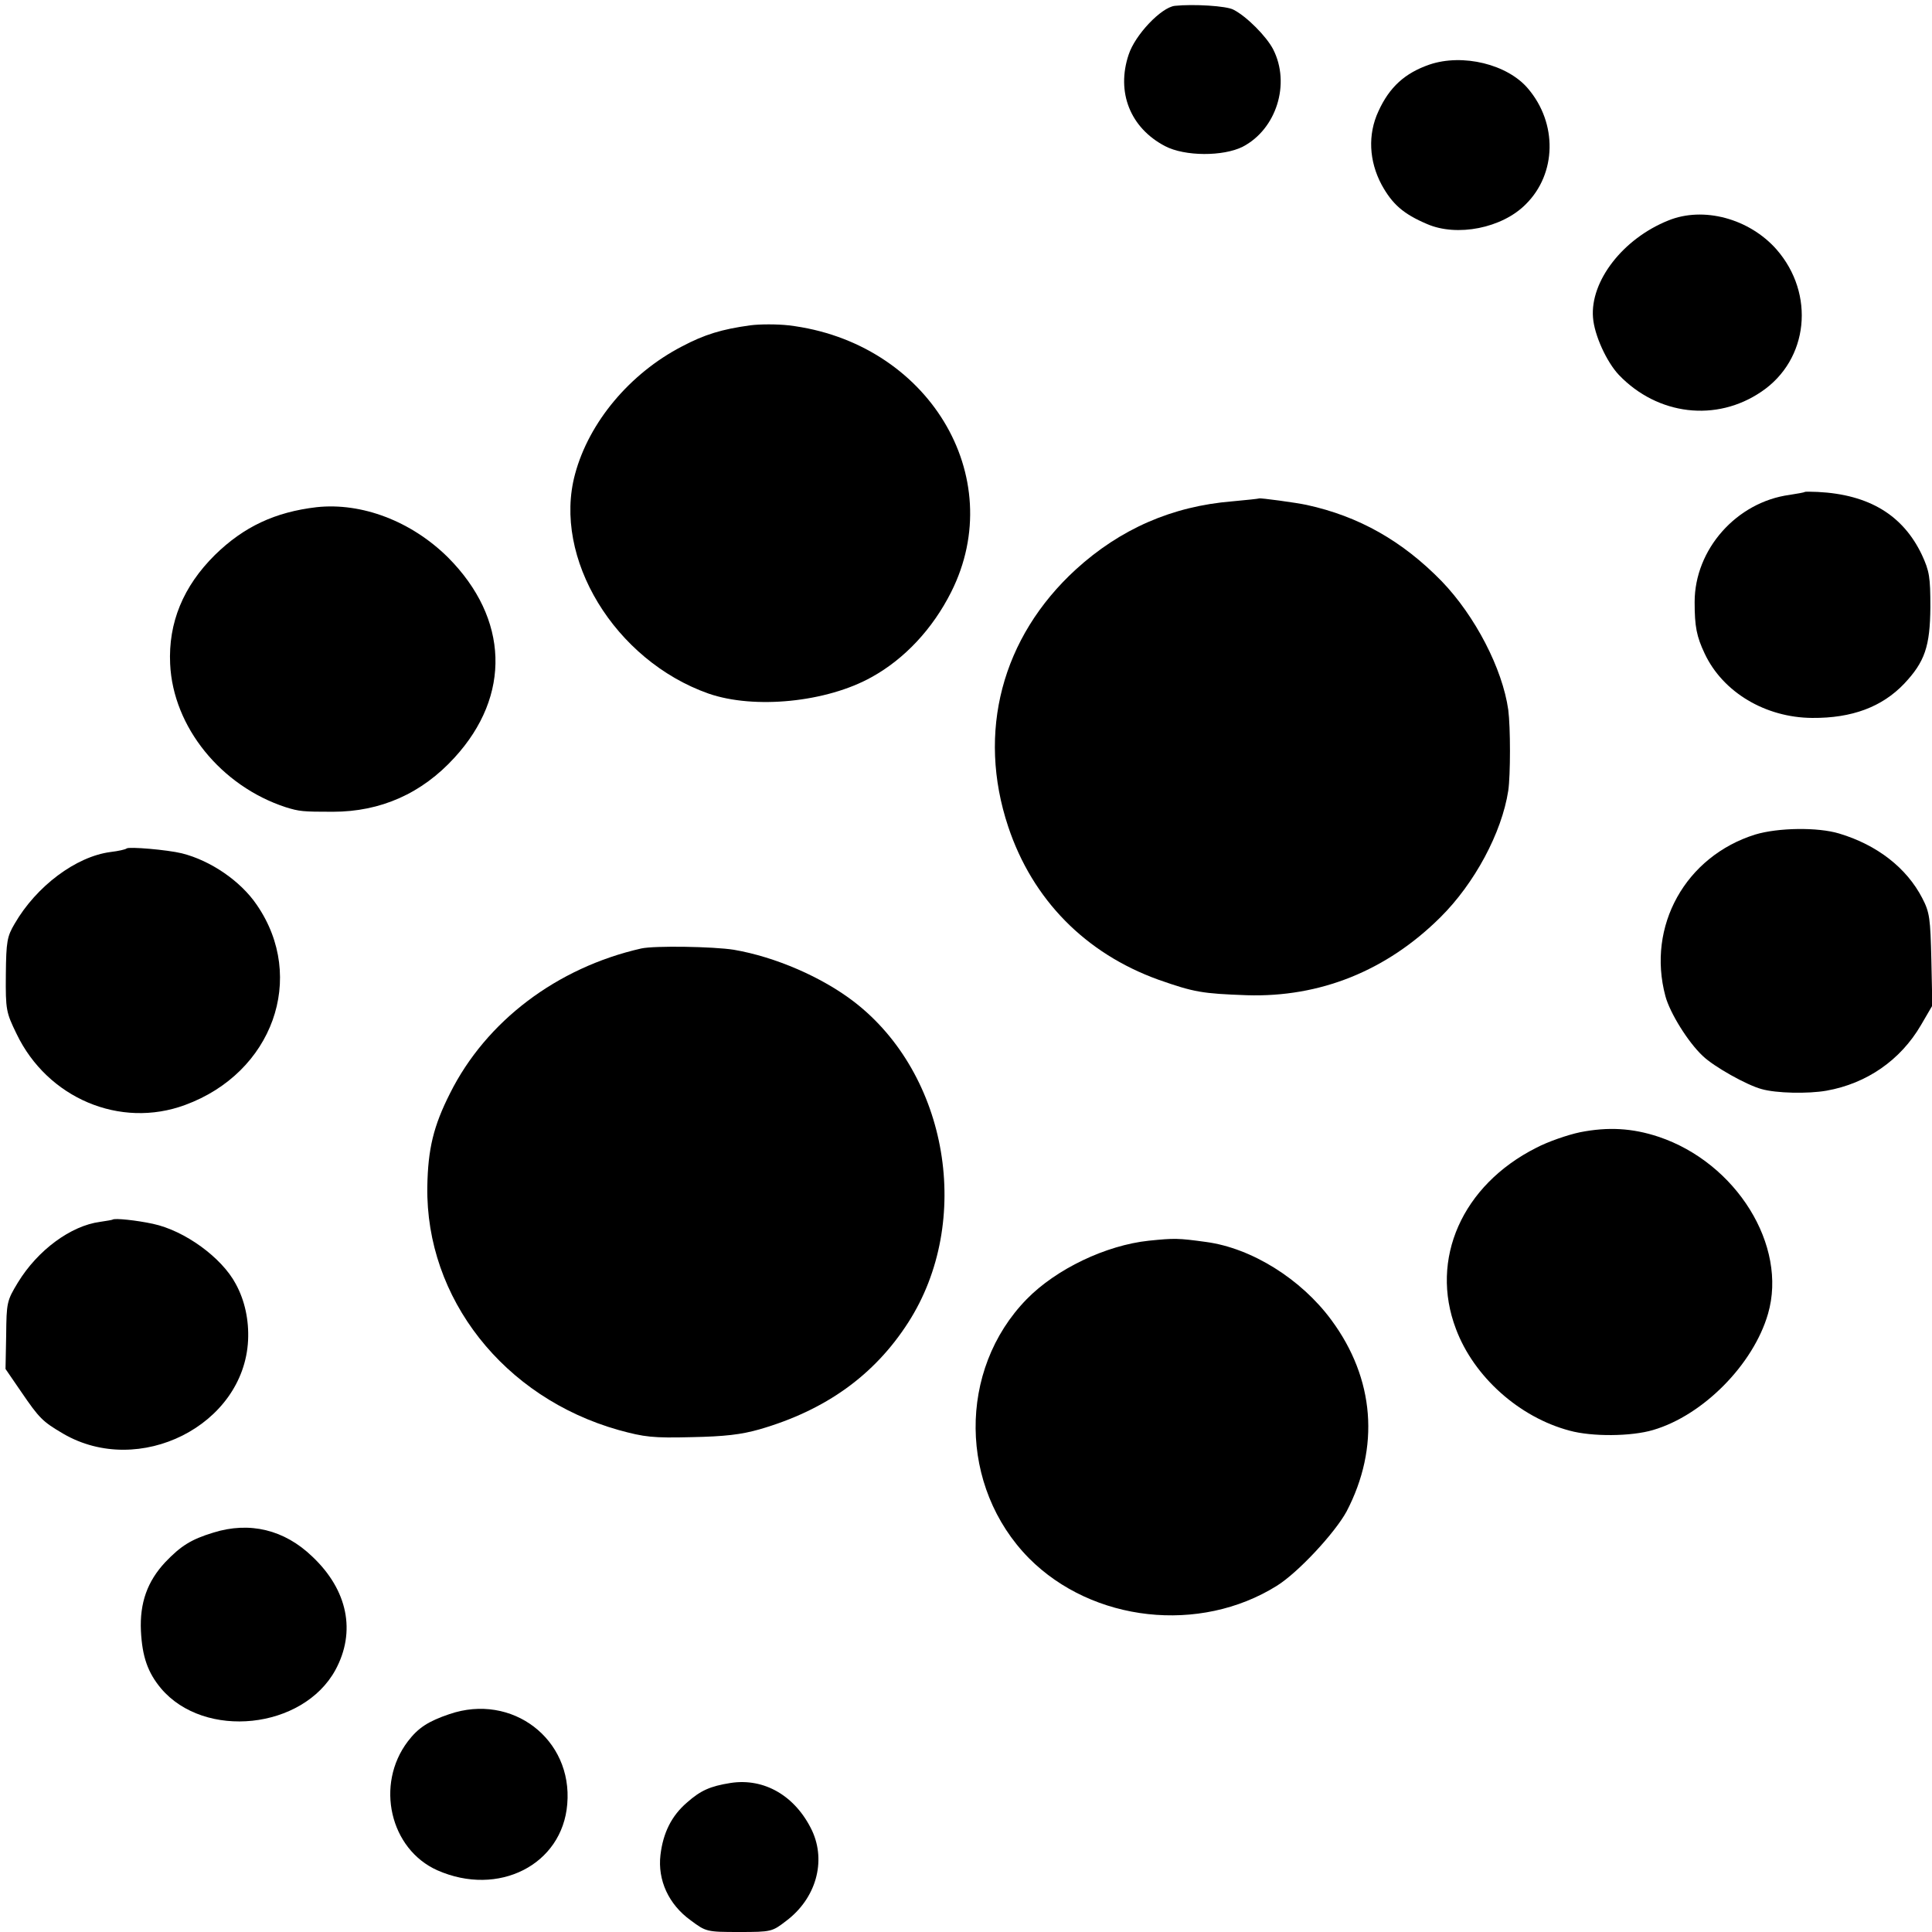
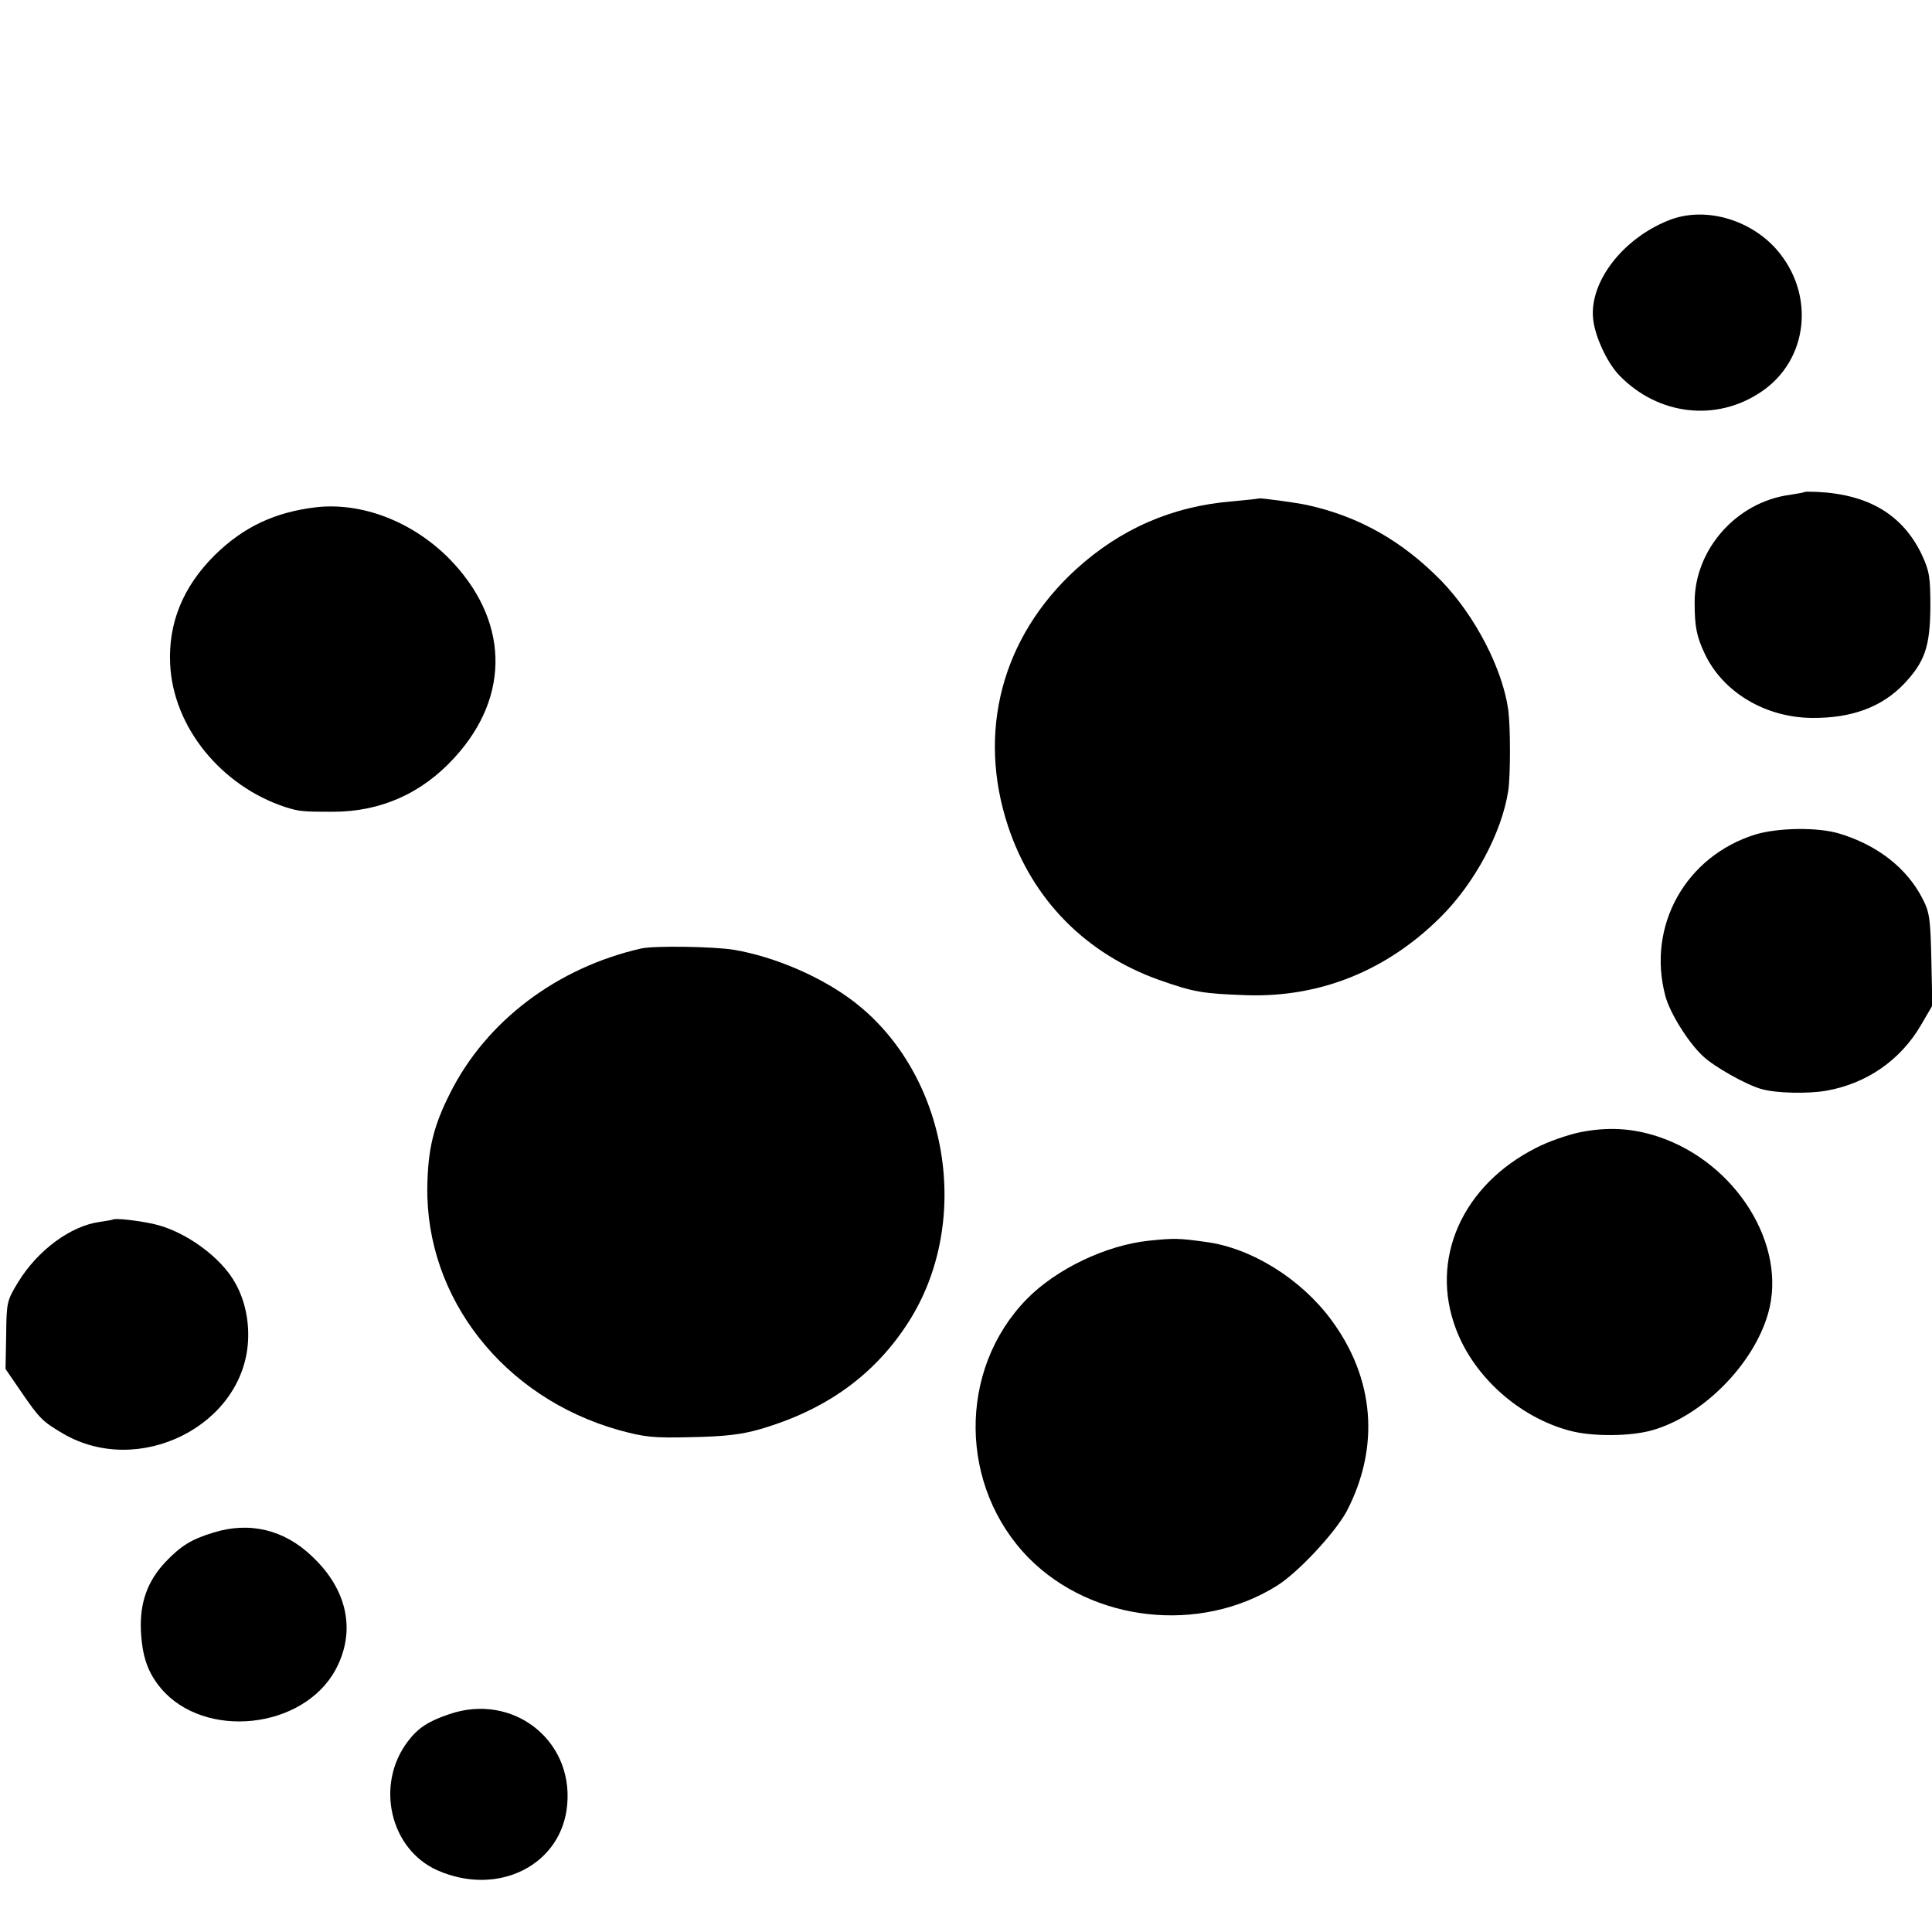
<svg xmlns="http://www.w3.org/2000/svg" version="1.0" width="595pt" height="595pt" viewBox="0 0 595 595" preserveAspectRatio="xMidYMid meet">
  <g transform="translate(0,595) scale(0.1,-0.1)" fill="#000000" stroke="none">
-     <path d="M3618 5932 c-42 -5 -122 -89 -142 -150 -39 -116 5 -226 112 -282 61 -32 179 -32 239 -2 104 54 148 194 94 300 -20 39 -81 101 -122 122 -21 12 -125 18 -181 12z" />
-     <path d="M4402 5751 c-75 -26 -123 -69 -157 -144 -33 -71 -29 -153 10 -226 33 -60 67 -90 140 -121 92 -40 231 -13 304 61 95 94 98 249 7 356 -63 75 -201 109 -304 74z" />
    <path d="M5138 5271 c-140 -56 -241 -187 -232 -299 4 -54 42 -137 80 -177 119 -124 300 -146 439 -51 145 98 166 301 46 438 -84 95 -225 133 -333 89z" />
-     <path d="M2310 4948 c-87 -12 -140 -28 -210 -65 -160 -83 -286 -233 -329 -393 -70 -258 122 -574 411 -676 141 -49 364 -27 503 51 101 56 187 148 244 261 180 357 -72 771 -500 822 -35 4 -89 4 -119 0z" />
    <path d="M5558 4435 c-2 -2 -22 -5 -46 -9 -164 -22 -293 -168 -293 -330 0 -76 6 -106 31 -159 56 -119 187 -197 331 -198 123 -1 215 34 283 105 64 68 80 115 81 236 0 93 -3 111 -26 161 -58 122 -162 186 -321 194 -21 1 -39 1 -40 0z" />
    <path d="M3878 4415 c-2 -1 -39 -5 -83 -9 -185 -15 -345 -85 -482 -210 -228 -209 -305 -501 -208 -792 75 -225 238 -390 462 -471 111 -39 135 -43 273 -48 225 -7 430 75 596 240 105 104 189 260 209 390 7 48 7 195 0 249 -18 127 -102 289 -205 396 -121 124 -255 200 -416 235 -32 7 -144 22 -146 20z" />
    <path d="M975 4388 c-128 -15 -224 -60 -313 -147 -98 -97 -144 -209 -138 -336 9 -194 157 -376 356 -441 42 -13 52 -14 145 -14 147 0 274 56 375 167 175 191 167 428 -20 616 -113 112 -266 170 -405 155z" />
    <path d="M5406 3380 c-215 -67 -335 -282 -277 -498 14 -52 70 -142 115 -184 34 -33 136 -90 181 -102 45 -13 143 -15 200 -5 124 22 228 94 291 202 l35 60 -3 141 c-3 127 -5 146 -28 190 -48 93 -139 164 -256 199 -66 20 -188 18 -258 -3z" />
-     <path d="M390 3337 c-3 -3 -25 -8 -50 -11 -106 -14 -228 -105 -295 -221 -23 -39 -26 -54 -27 -156 -1 -110 1 -117 33 -183 95 -198 319 -293 519 -219 270 99 375 392 221 616 -50 74 -143 137 -231 159 -45 11 -163 21 -170 15z" />
    <path d="M1975 3029 c-260 -59 -478 -224 -589 -446 -51 -101 -68 -171 -70 -288 -5 -343 235 -649 589 -749 80 -22 106 -25 225 -22 102 2 153 8 209 24 204 59 354 167 458 329 200 311 124 764 -167 988 -99 76 -242 138 -370 160 -63 10 -244 13 -285 4z" />
    <path d="M4866 2463 c-38 -8 -99 -29 -135 -48 -228 -115 -329 -343 -247 -558 55 -147 195 -272 350 -313 69 -19 190 -18 257 2 154 45 309 202 354 358 61 210 -98 465 -337 545 -81 27 -156 31 -242 14z" />
    <path d="M347 2194 c-1 -1 -19 -4 -39 -7 -90 -12 -192 -87 -253 -187 -34 -56 -35 -62 -36 -162 l-2 -104 48 -70 c56 -82 66 -92 129 -129 234 -137 557 25 570 287 3 62 -10 123 -38 174 -43 81 -157 164 -255 185 -51 11 -118 18 -124 13z" />
    <path d="M3538 2129 c-132 -14 -285 -87 -376 -180 -213 -218 -209 -579 7 -798 196 -197 526 -233 763 -85 66 41 179 163 215 229 103 197 87 409 -47 590 -93 126 -245 221 -385 240 -87 12 -98 12 -177 4z" />
    <path d="M657 1230 c-69 -21 -100 -41 -148 -91 -55 -59 -79 -125 -75 -212 4 -79 21 -128 62 -177 134 -158 437 -126 537 57 64 118 38 246 -71 349 -86 83 -193 109 -305 74z" />
    <path d="M1384 671 c-65 -22 -96 -42 -128 -84 -101 -133 -55 -332 91 -397 188 -83 385 17 400 204 17 200 -170 343 -363 277z" />
-     <path d="M2250 459 c-63 -10 -92 -23 -134 -60 -48 -41 -74 -94 -82 -162 -9 -77 25 -152 93 -201 47 -35 49 -36 149 -36 100 0 102 1 145 34 92 69 124 183 80 278 -51 107 -147 163 -251 147z" />
  </g>
</svg>